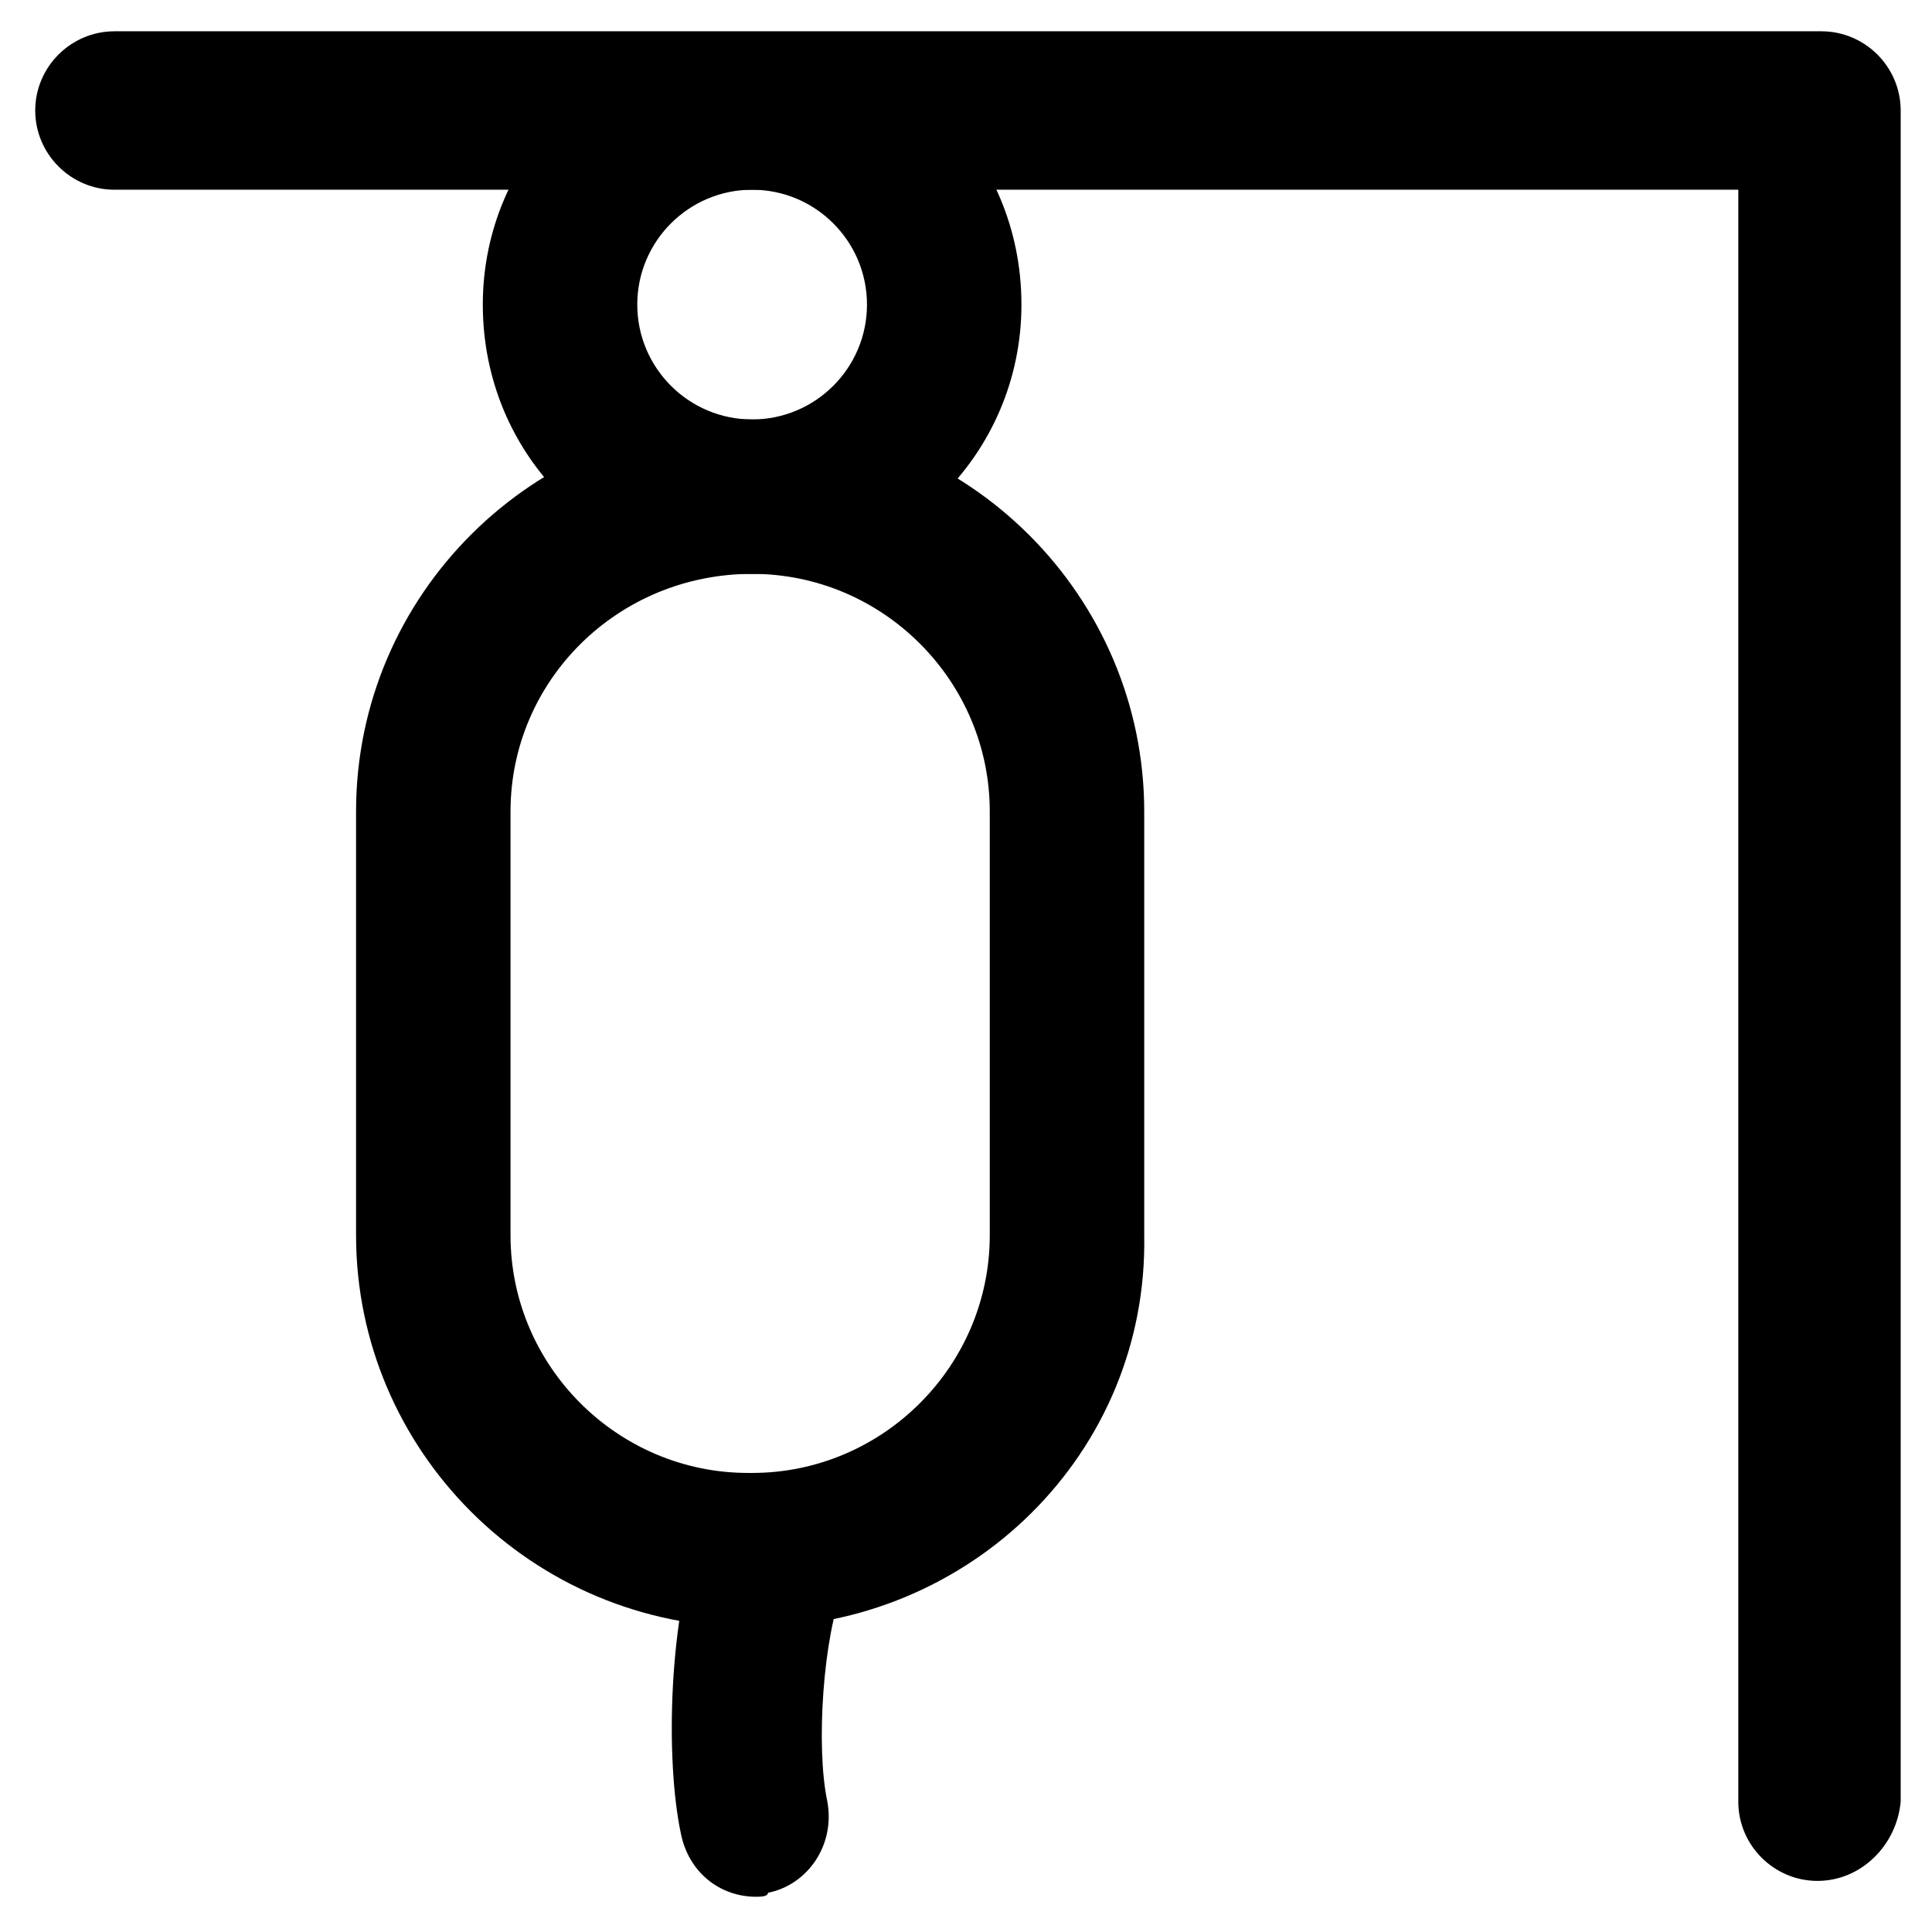
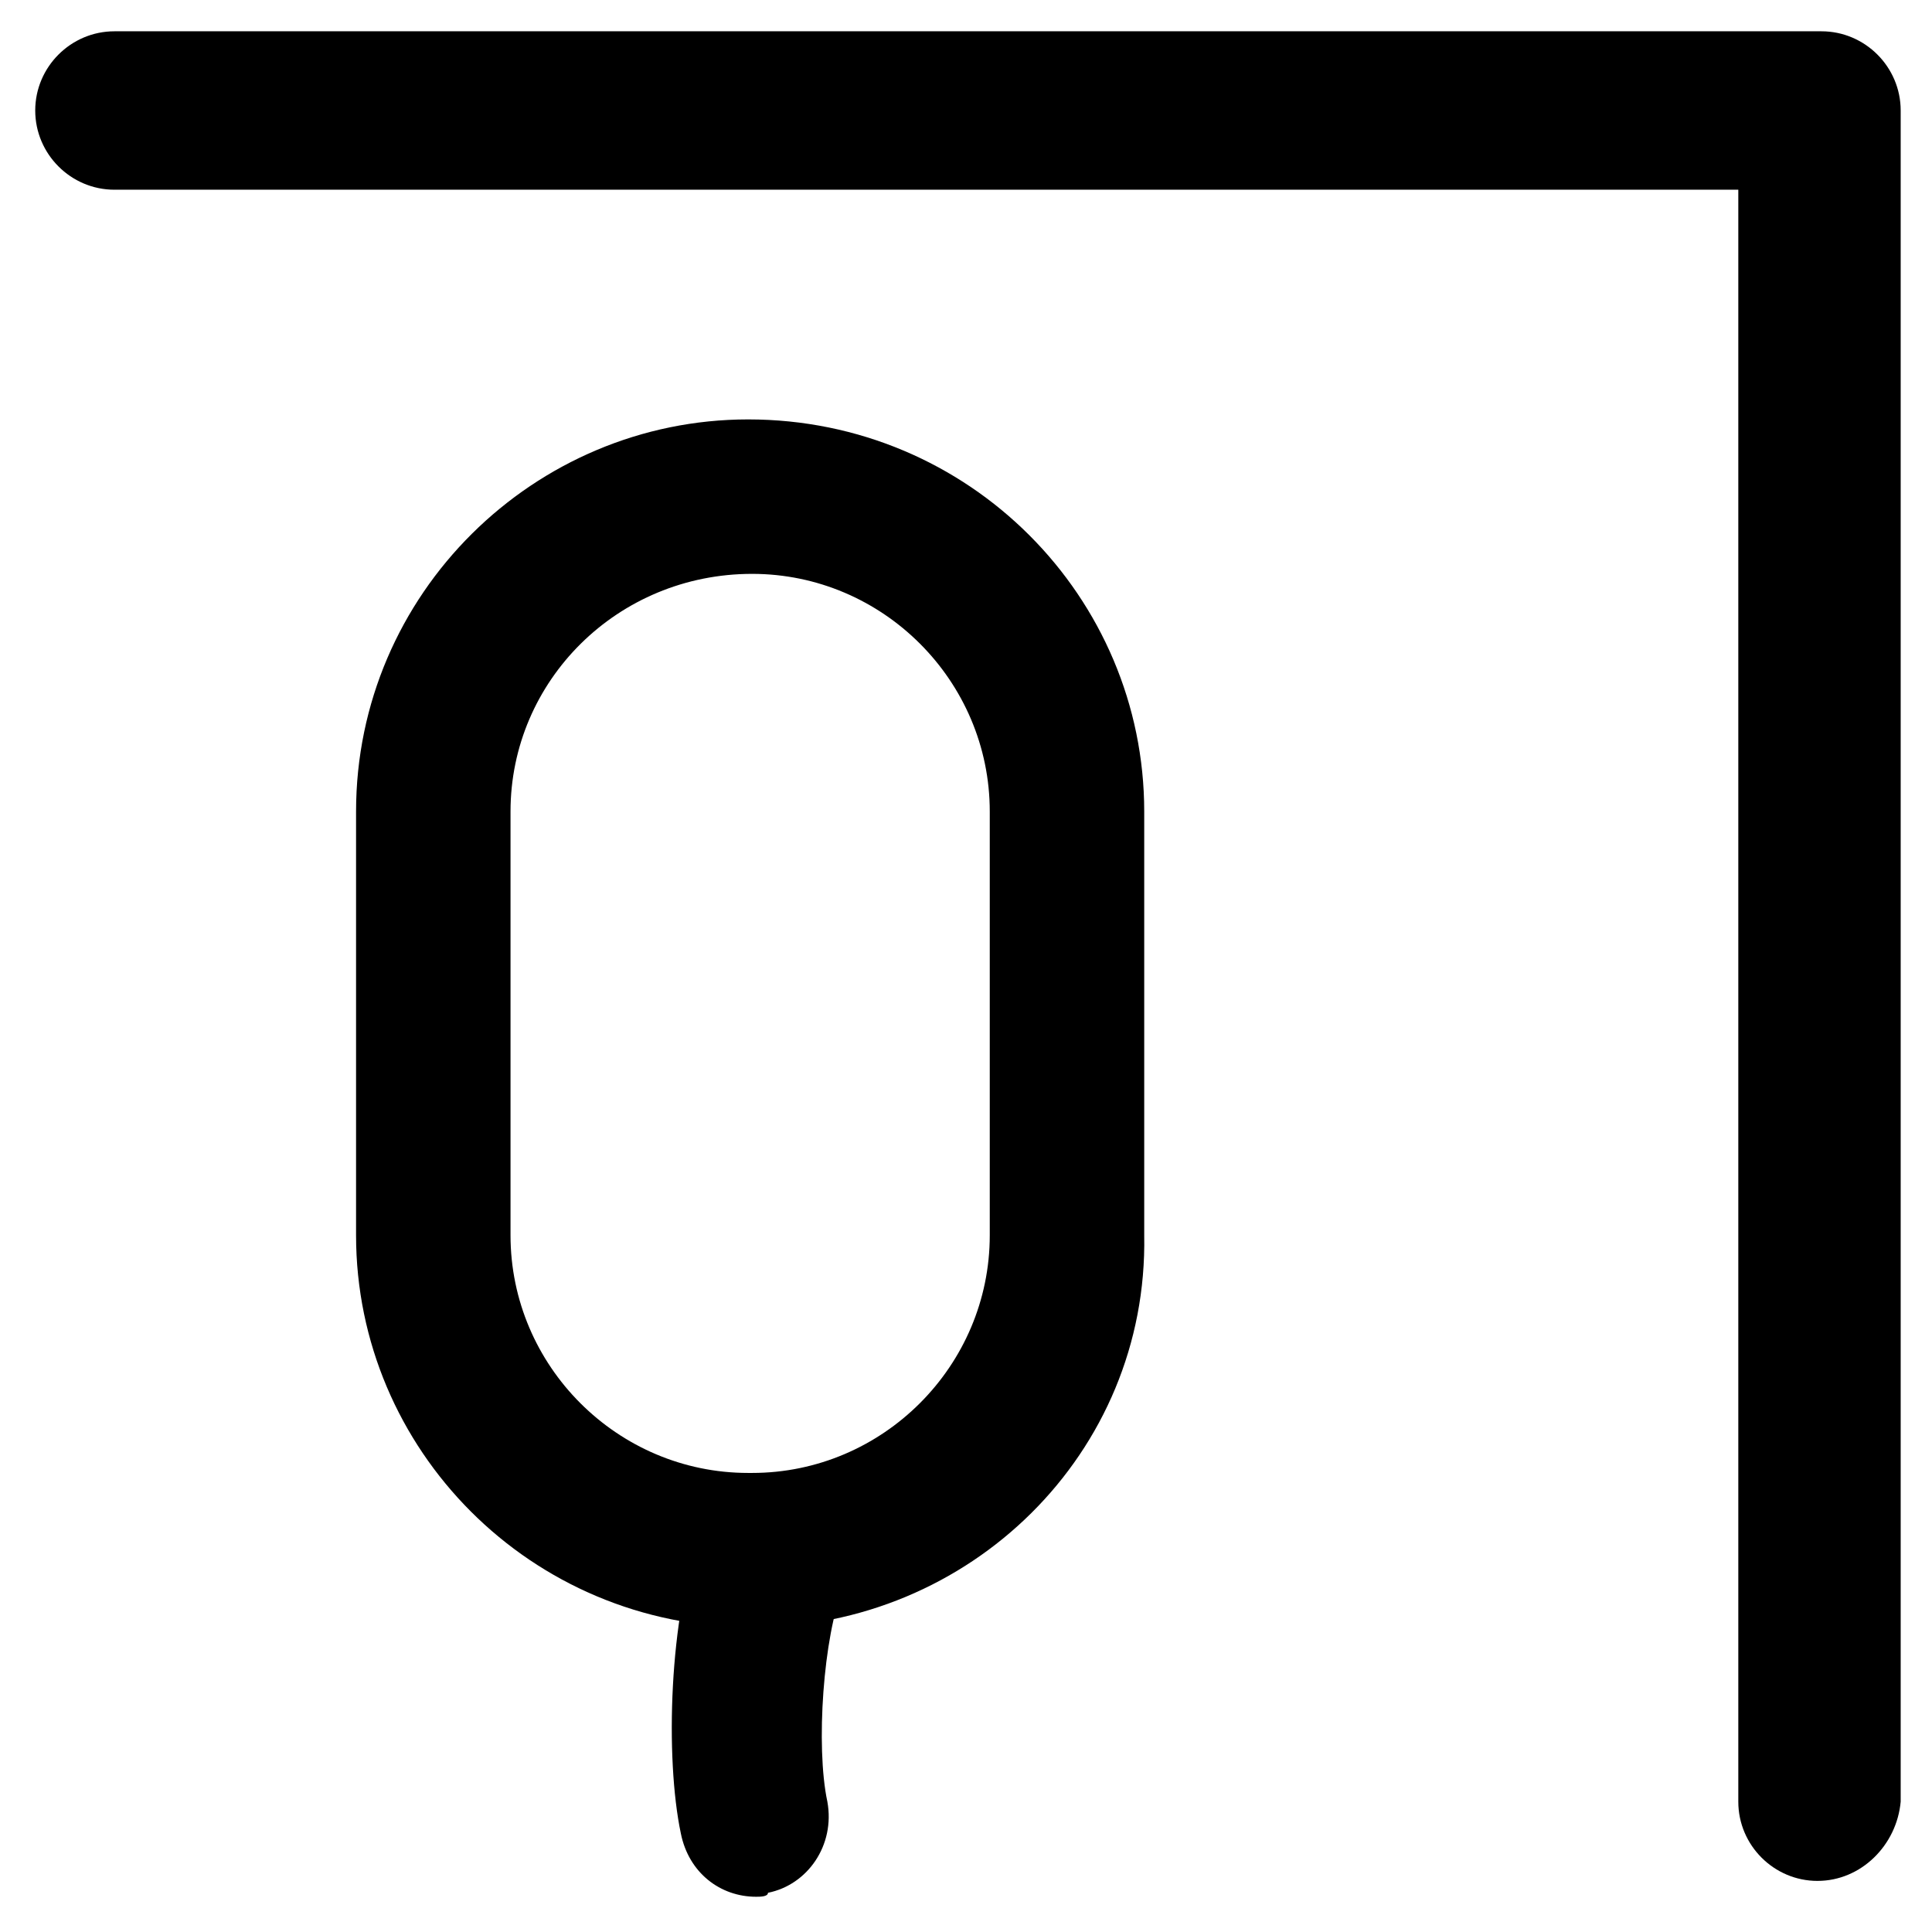
<svg xmlns="http://www.w3.org/2000/svg" fill="#000000" width="800px" height="800px" version="1.1" viewBox="144 144 512 512">
  <g>
    <path d="m625.66 642.46c-11.547 0-20.992-9.445-20.992-20.992v-427.19h-430.34c-11.547 0-20.992-9.445-20.992-20.992s9.445-20.992 20.992-20.992h452.38c11.547 0 20.992 9.445 20.992 20.992v448.18c-1.047 11.547-10.496 20.992-22.039 20.992z" />
    <path d="m343.32 575.28c-58.777 0-104.96-47.23-104.96-103.91v-112.31c0-57.727 47.23-103.91 103.91-103.91 58.777 0 104.96 47.23 104.96 103.91v112.31c1.051 57.73-46.184 103.91-103.91 103.91zm0-279.2c-35.688 0-64.027 28.34-64.027 62.977v112.31c0 34.637 28.34 62.977 62.977 62.977h1.051c34.637 0 62.977-28.34 62.977-62.977v-112.31c0-34.637-28.34-62.977-62.977-62.977z" />
-     <path d="m343.32 296.09c-39.887 0-71.371-31.488-71.371-71.371 0-39.887 32.539-71.371 71.371-71.371 39.887 0 71.371 31.488 71.371 71.371 0 39.887-32.535 71.371-71.371 71.371zm0-101.81c-16.793 0-30.438 13.645-30.438 30.438 0 16.793 13.645 30.438 30.438 30.438 16.793 0 30.438-13.645 30.438-30.438 0-16.793-13.645-30.438-30.438-30.438z" />
    <path d="m344.37 646.66c-9.445 0-17.844-6.297-19.941-16.793-4.199-19.941-3.148-57.727 5.246-79.77 4.199-10.496 15.742-15.742 26.238-11.547 10.496 4.199 15.742 15.742 11.547 26.238-5.246 12.594-7.348 41.984-4.199 56.68 2.098 11.547-5.246 22.043-15.742 24.141 0 1.051-2.102 1.051-3.148 1.051z" />
  </g>
</svg>